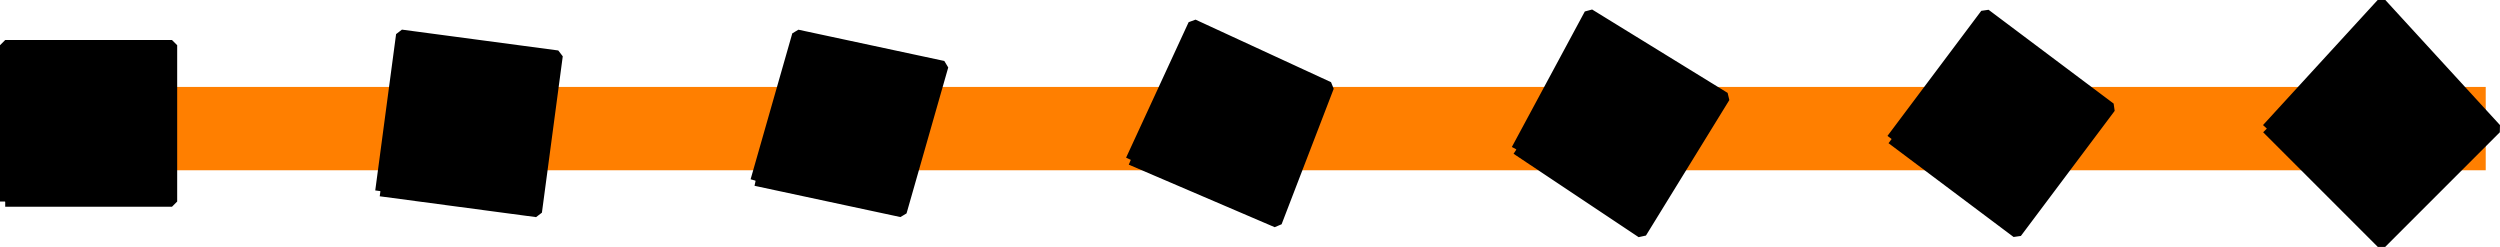
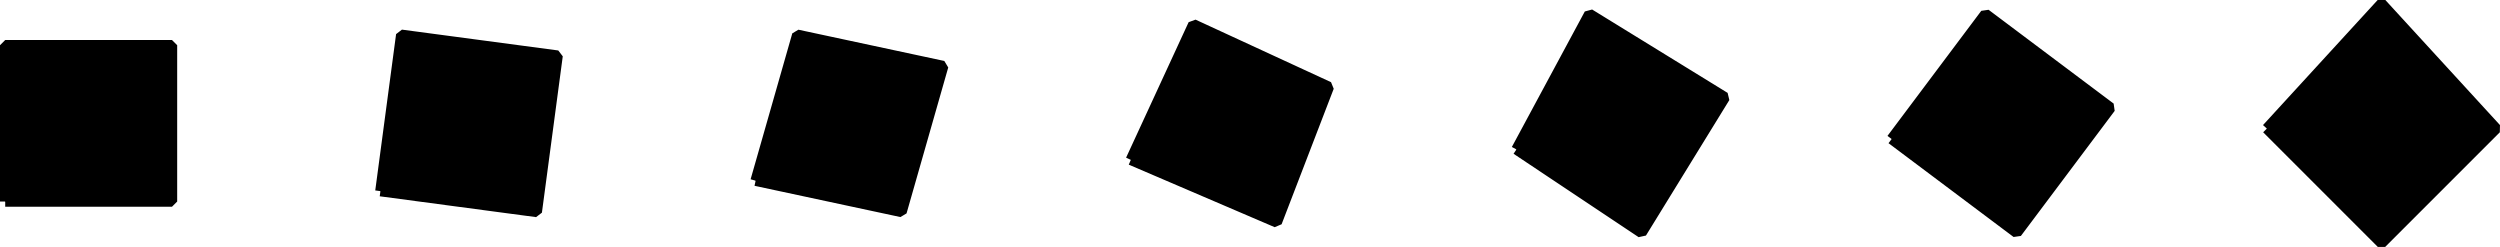
<svg xmlns="http://www.w3.org/2000/svg" width="239.869" height="23.691" version="1.2">
  <g fill="none" fill-rule="evenodd" stroke="#000" stroke-linejoin="bevel" font-family="'Sans Serif'" font-size="12.5" font-weight="400">
-     <path stroke="#ff7f00" stroke-linejoin="miter" stroke-miterlimit="2" stroke-width="8" d="M1.5 12.338h237" />
    <path fill="#000" d="M.5 19.338v-15h16v15H.5m36-1 15 2 2-15-15-2-2 15m36-1 14 3 4-14-14-3-4 14m36-2 14 6 5-13-13-6-6 13m37-1 12 8 8-13-13-8-7 13m36-1 12 9 9-12-12-9-9 12m36-1 11-12 11 12-11 11-11-11" vector-effect="non-scaling-stroke" />
  </g>
</svg>